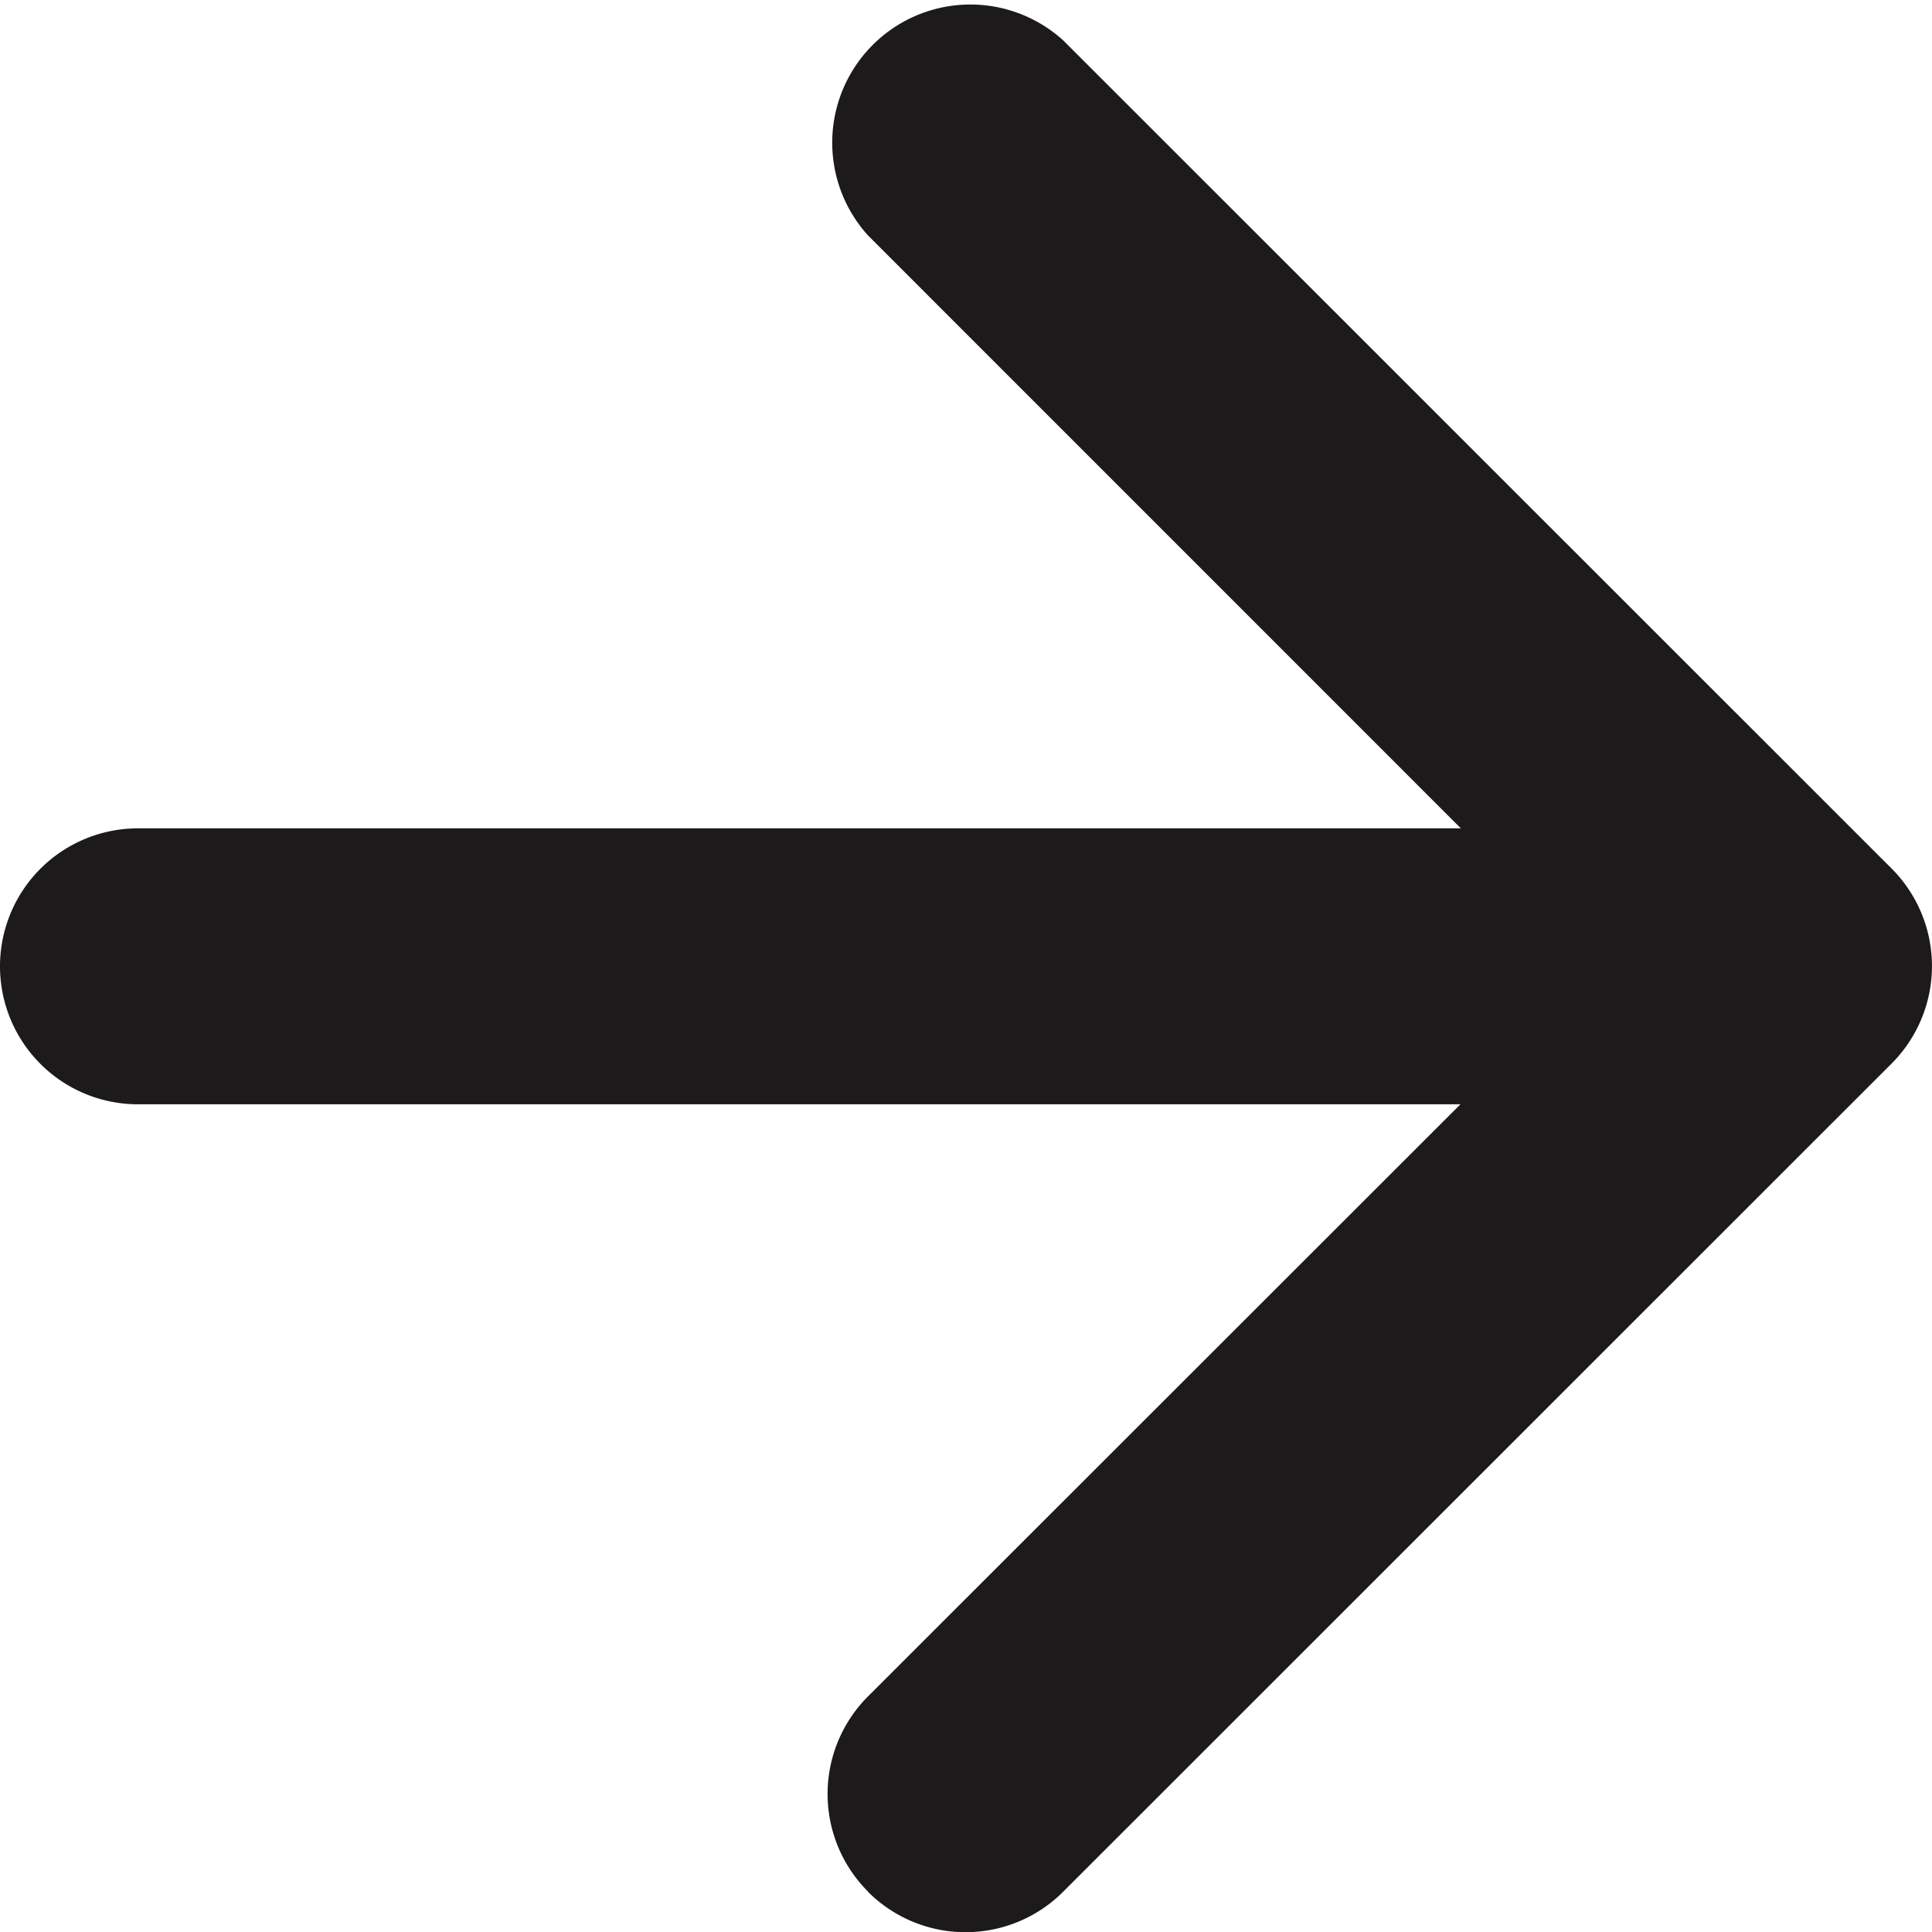
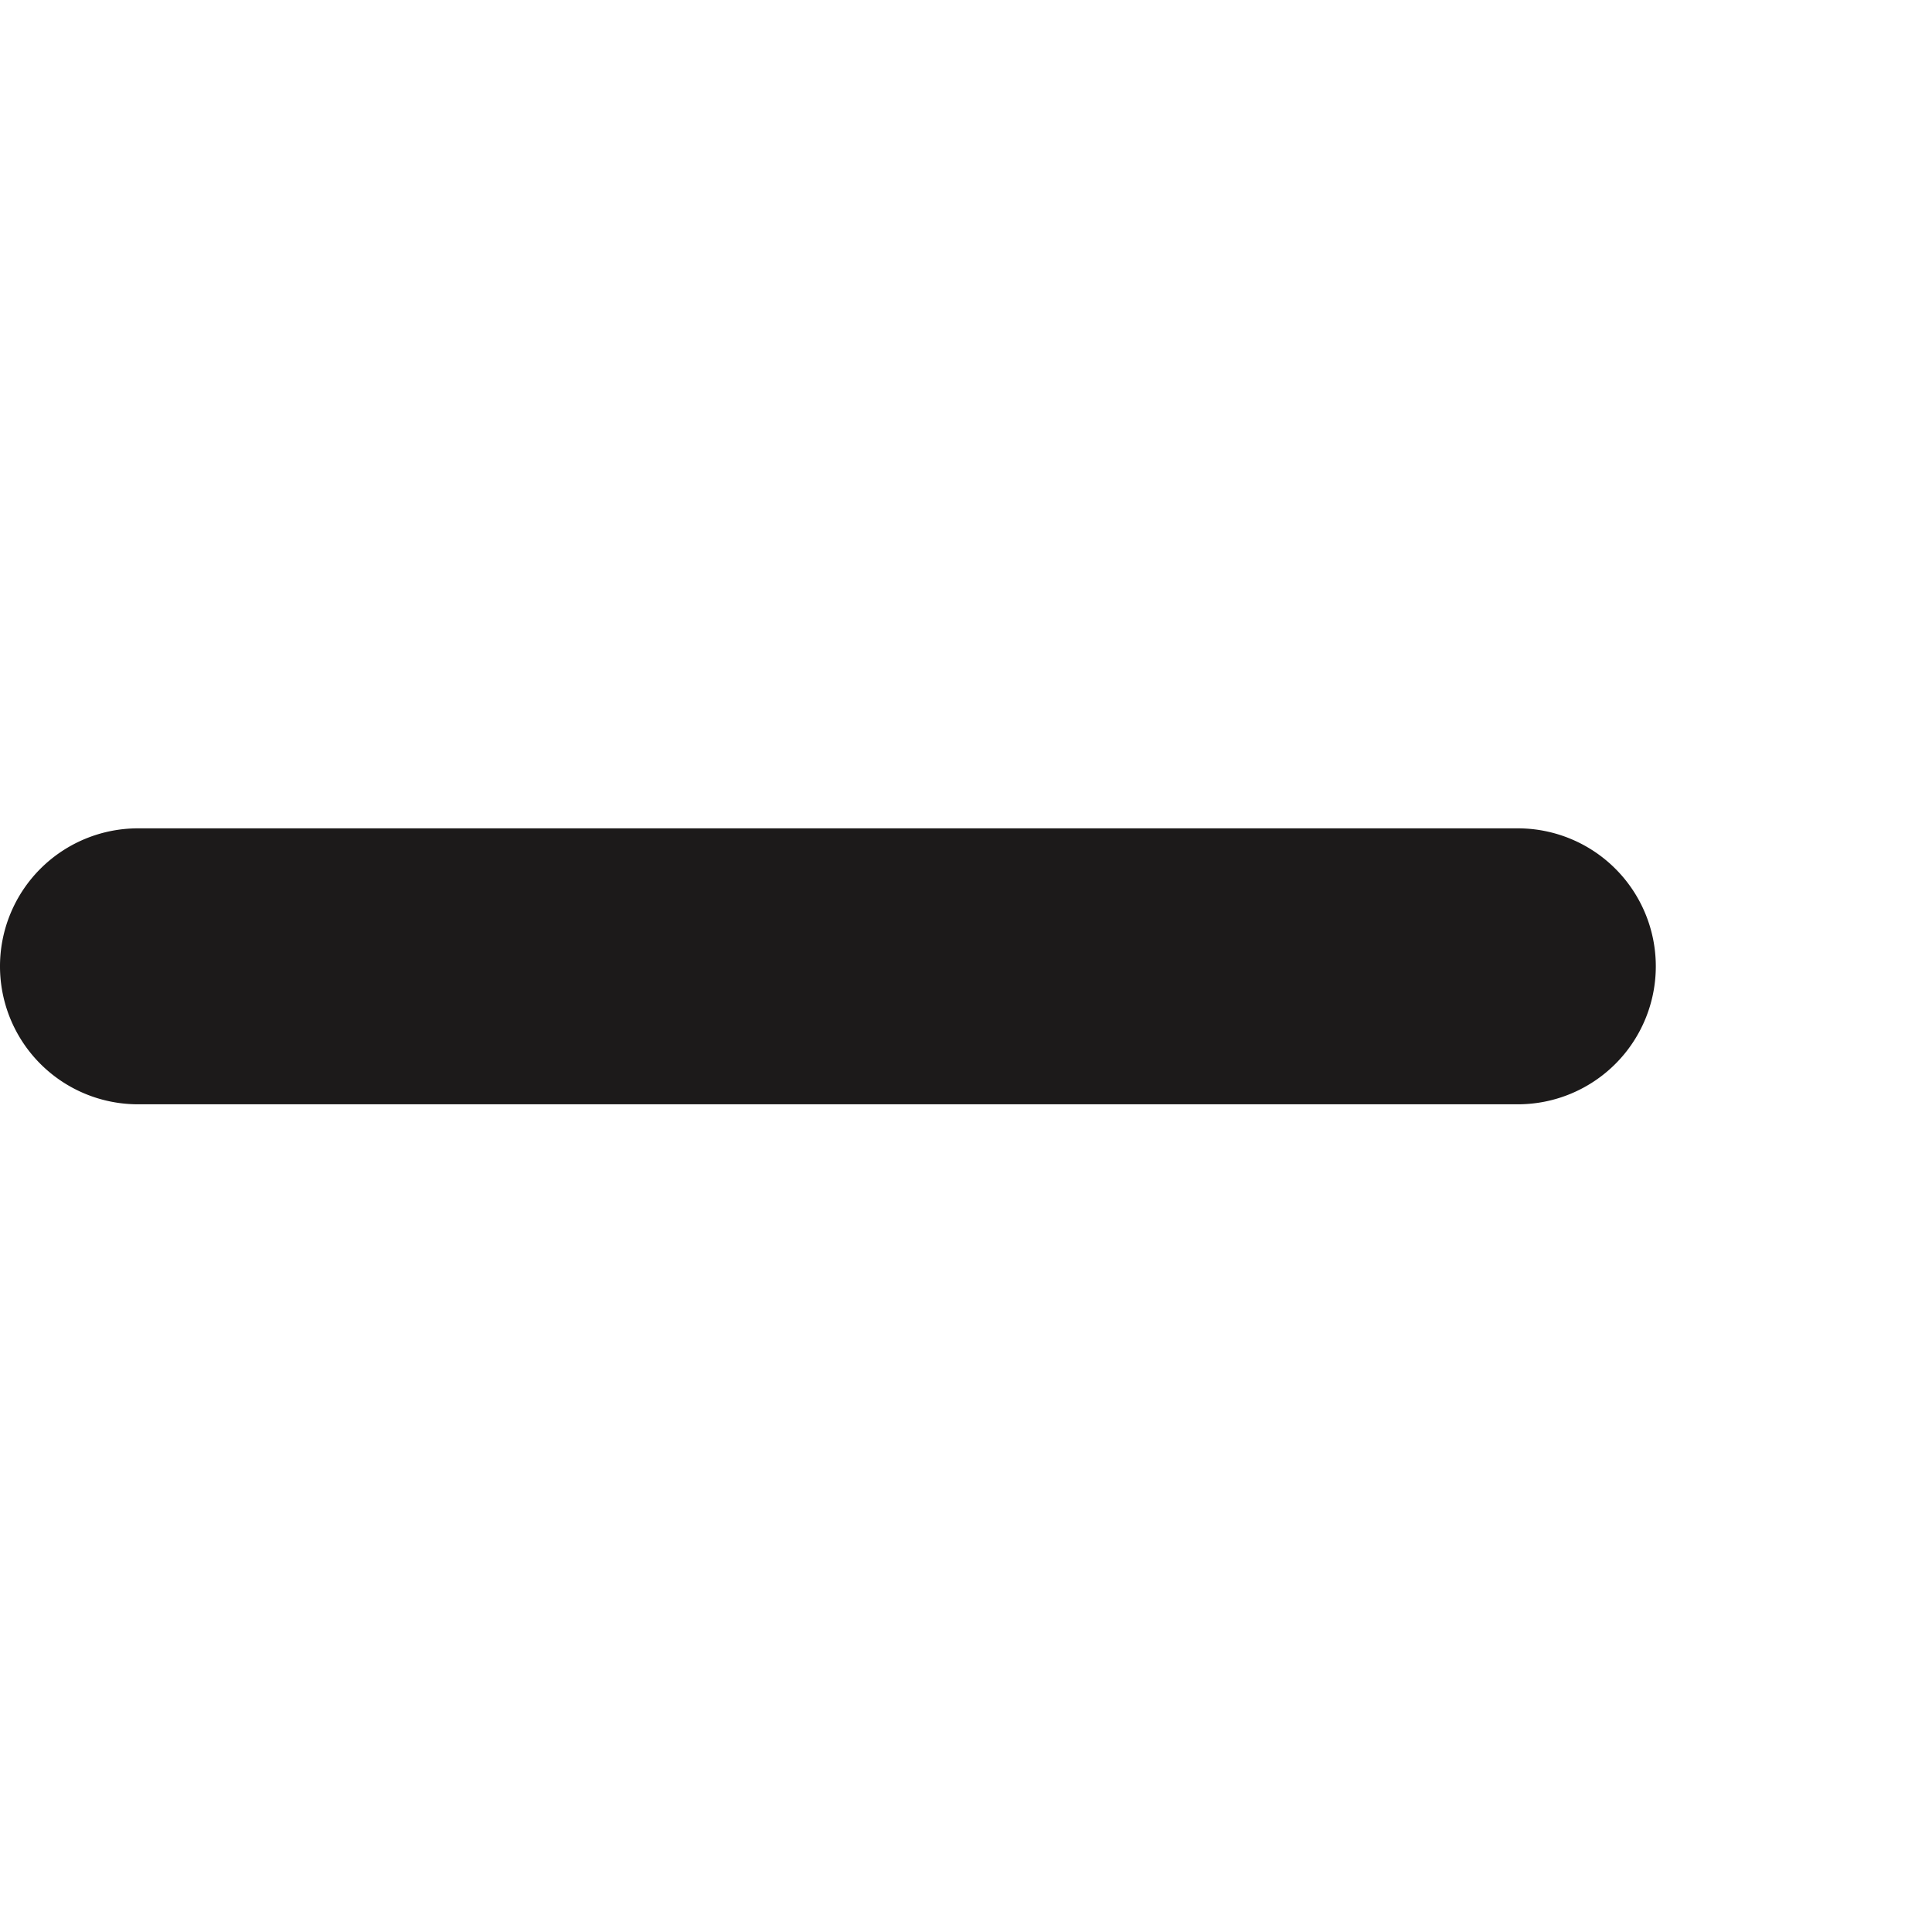
<svg xmlns="http://www.w3.org/2000/svg" width="24" height="24.003" viewBox="0 0 24 24.003">
  <g id="arrow-down-short" transform="translate(-10.125 34.126) rotate(-90)">
-     <path id="Path_4644" data-name="Path 4644" d="M10.627,17.376a1.714,1.714,0,0,1,2.427,0l9.07,9.075L31.2,17.376A1.716,1.716,0,0,1,33.624,19.8L23.339,30.088a1.714,1.714,0,0,1-2.427,0L10.627,19.8a1.714,1.714,0,0,1,0-2.427Z" transform="translate(0 3.533)" fill="#1c1a1a" fill-rule="evenodd" />
    <path id="Path_4645" data-name="Path 4645" d="M18.589,10.125A1.714,1.714,0,0,1,20.3,11.839V28.98a1.714,1.714,0,1,1-3.428,0V11.839A1.714,1.714,0,0,1,18.589,10.125Z" transform="translate(3.536)" fill="#1c1a1a" fill-rule="evenodd" />
  </g>
</svg>